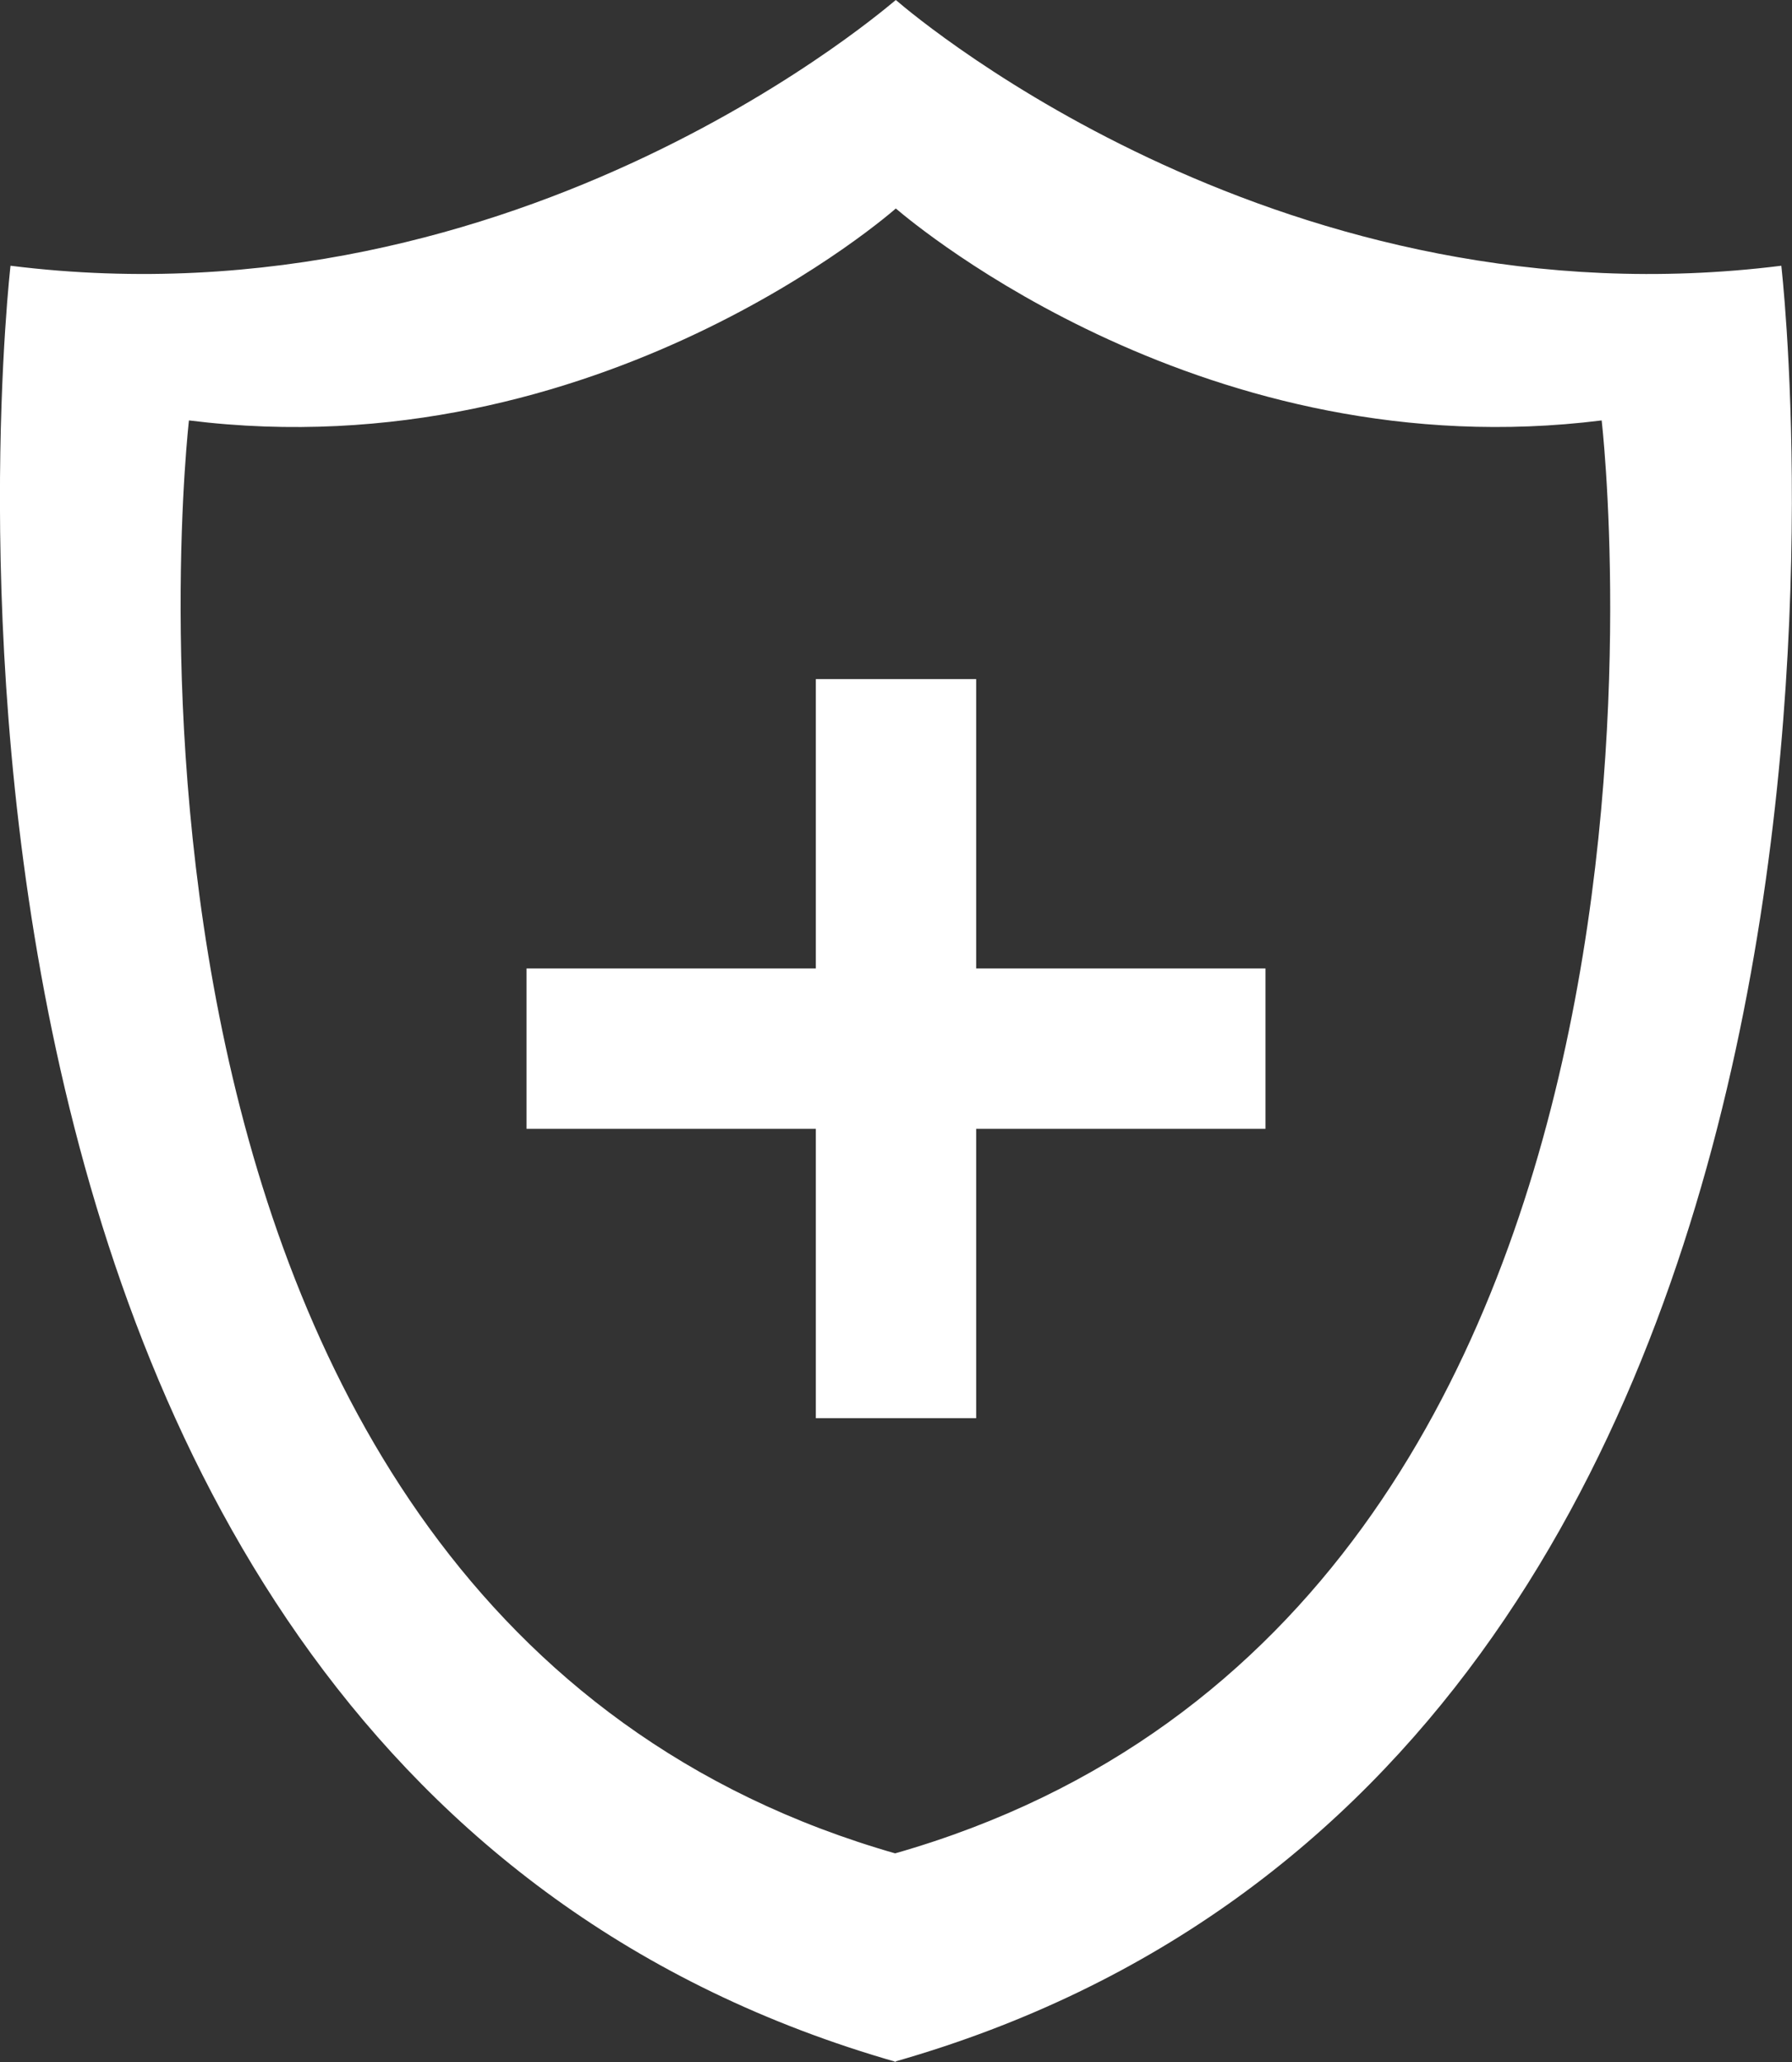
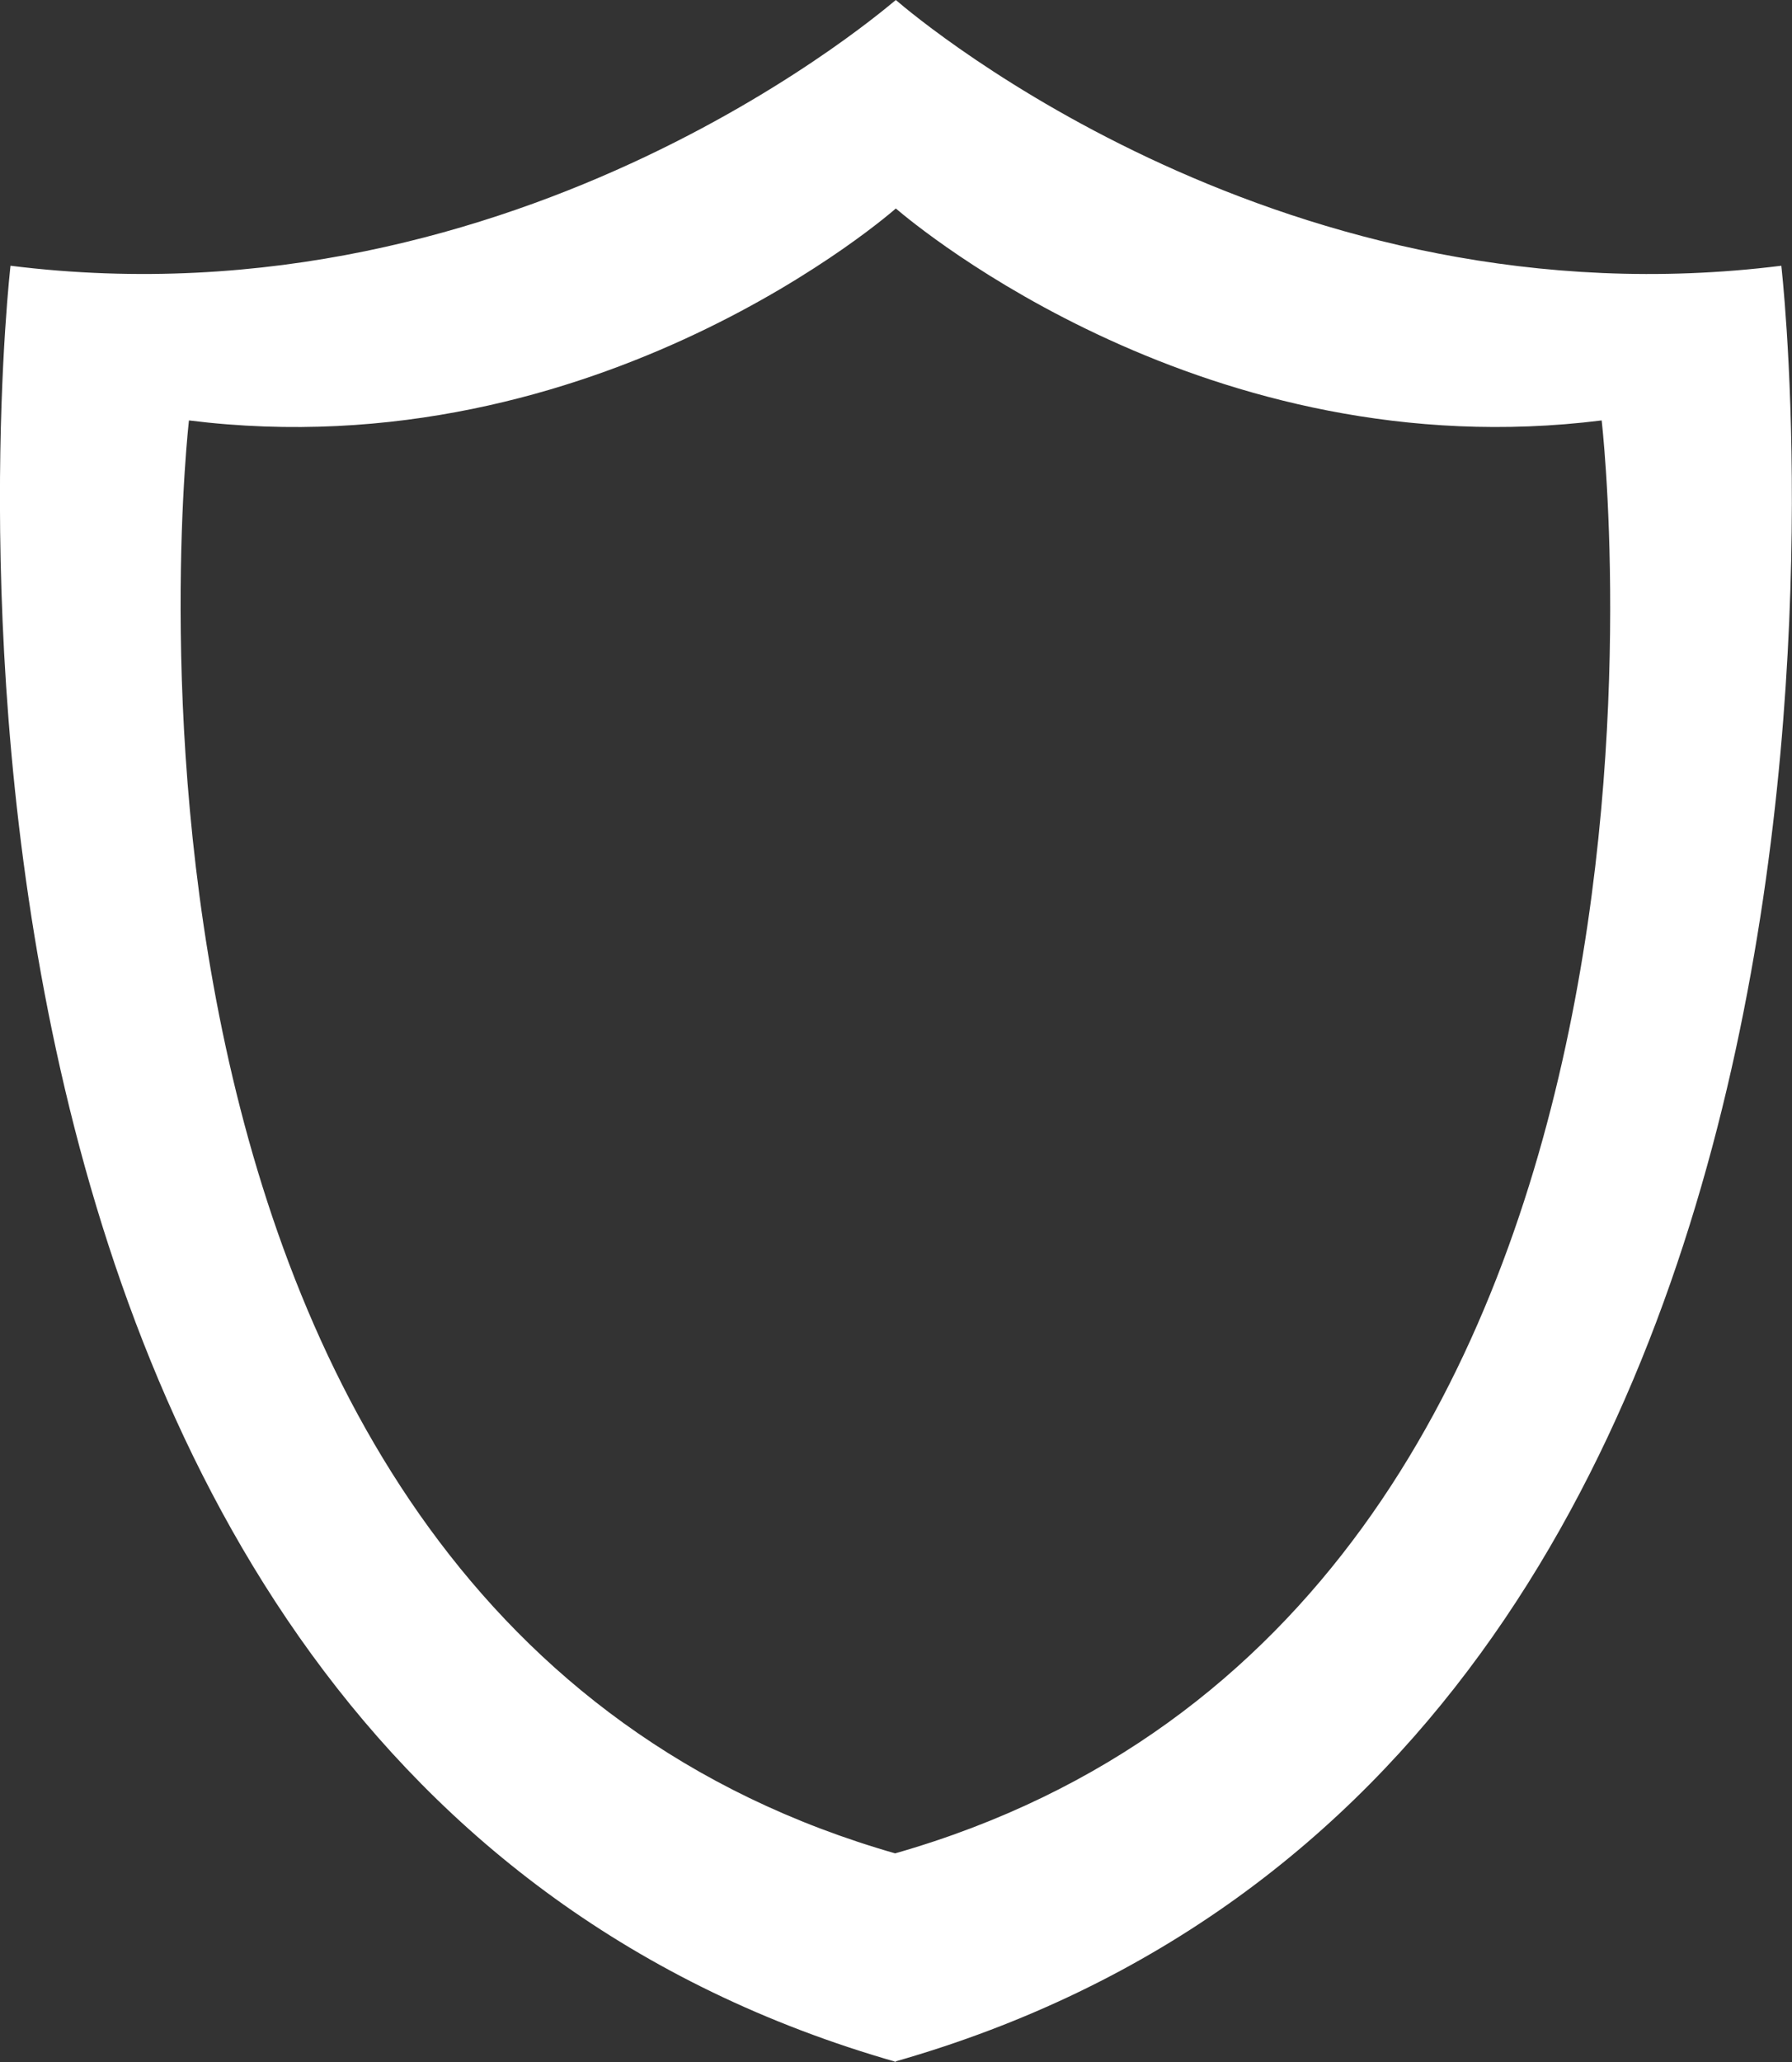
<svg xmlns="http://www.w3.org/2000/svg" overflow="hidden" viewBox="0 0 103.94 119.59">
  <rect x="0" y="0" width="103.94" height="119.59" fill="#333333" stroke="none" />
  <g fill="#fff">
    <path d="m53.09 121.35c-61.51-17.52-51.44-104.18-51.44-104.18 29.77 3.72 51.35-15.46 51.35-15.41 1.52 1.31 22.68 19 51.36 15.41 0 0 10.07 86.64-51.45 104.15zm-.15-12.11c49.08-14 41-83.1 41-83.1-22.84 2.86-39.72-11.25-40.94-12.29 0 0-17.22 15.26-41 12.29 0 0-8 69.15 41.05 83.12z" transform="translate(-1.04 -1.76)" />
-     <path d="m47.32 39.38h9.3v42.86h-9.3z" />
-     <path d="m48.36 41.14h9.3v42.86h-9.3z" transform="matrix(0 -1 1 0 -10.6 113.82)" />
  </g>
</svg>